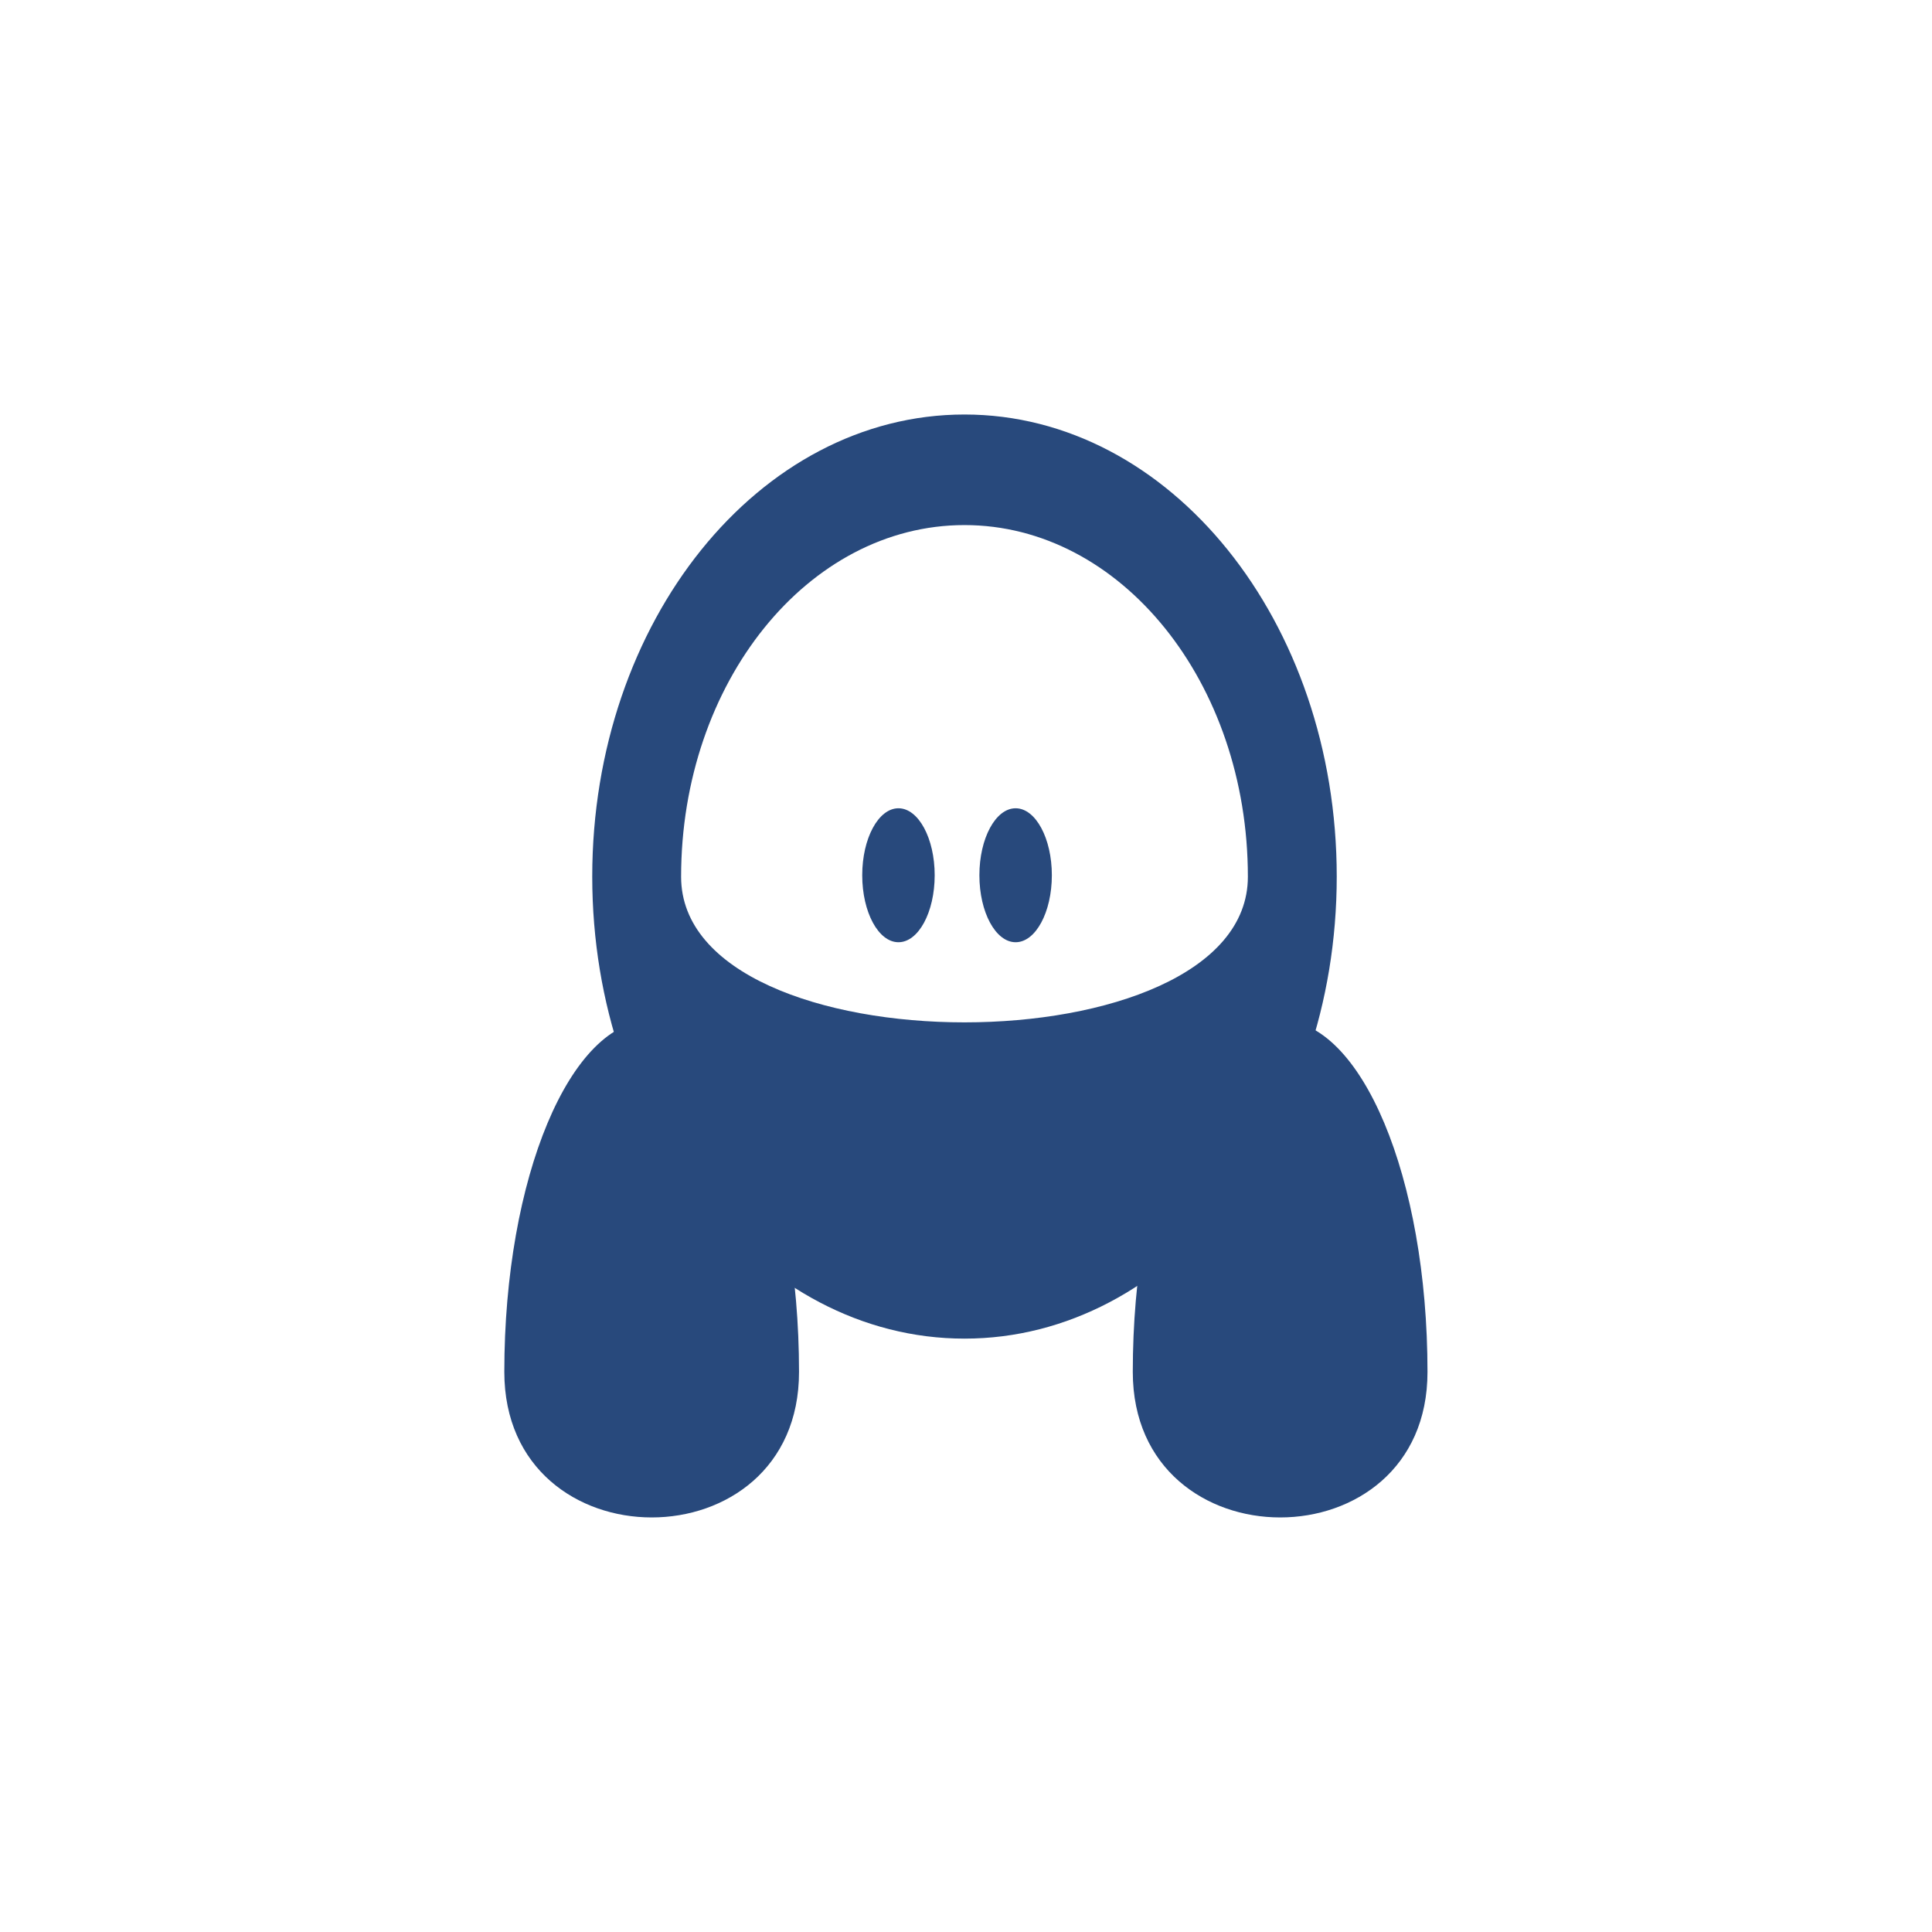
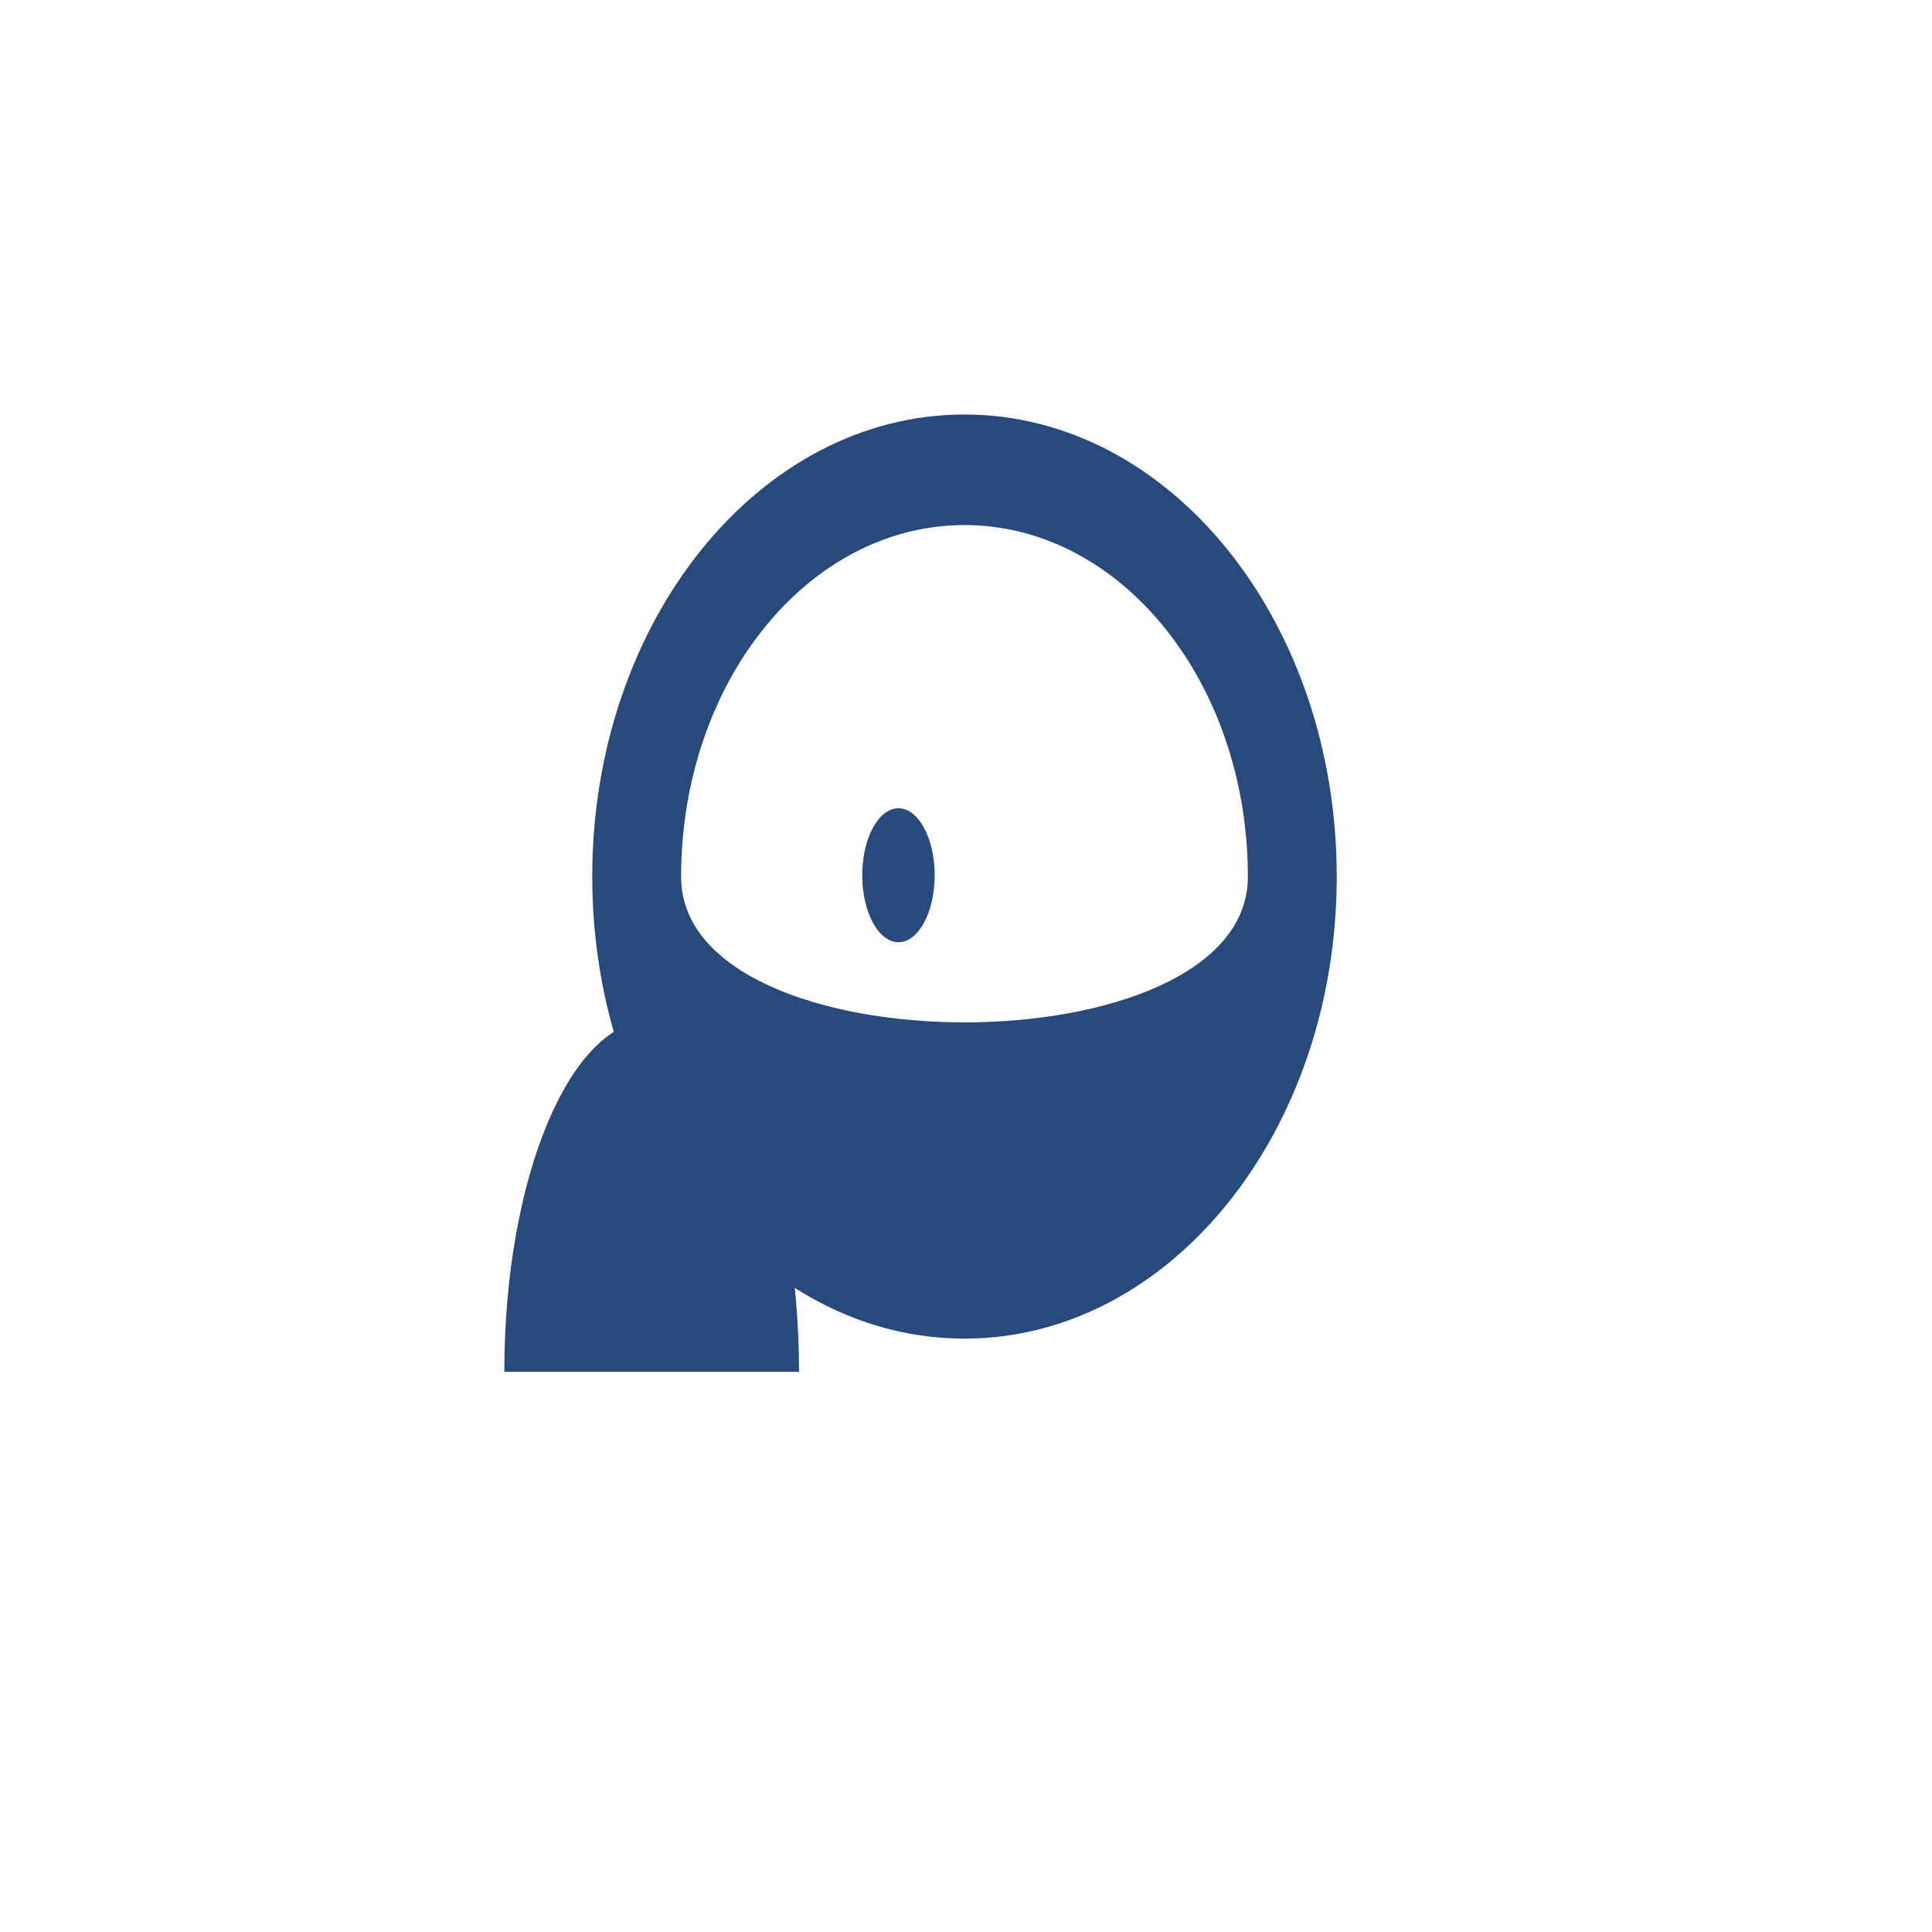
<svg xmlns="http://www.w3.org/2000/svg" version="1.1" id="Ebene_1" x="0px" y="0px" viewBox="0 0 1024 1024" style="enable-background:new 0 0 1024 1024;" xml:space="preserve">
  <style type="text/css">
	.st0{fill-rule:evenodd;clip-rule:evenodd;fill:#28497C;}
	.st1{fill-rule:evenodd;clip-rule:evenodd;fill:#D60000;}
	.st2{opacity:0.2;fill-rule:evenodd;clip-rule:evenodd;fill:#1D1D1B;}
	.st3{opacity:0.1;}
	.st4{clip-path:url(#SVGID_2_);fill-rule:evenodd;clip-rule:evenodd;fill:#1D1D1B;}
	.st5{opacity:0.2;}
	.st6{clip-path:url(#SVGID_6_);}
	.st7{fill-rule:evenodd;clip-rule:evenodd;fill:#1D1D1B;}
	.st8{fill-rule:evenodd;clip-rule:evenodd;fill:#FFFFFF;}
	.st9{clip-path:url(#SVGID_8_);fill-rule:evenodd;clip-rule:evenodd;fill:#ECECED;}
	.st10{clip-path:url(#SVGID_10_);fill-rule:evenodd;clip-rule:evenodd;fill:#ECECED;}
	.st11{opacity:0.1;fill-rule:evenodd;clip-rule:evenodd;fill:#1D1D1B;}
	.st12{clip-path:url(#SVGID_12_);fill-rule:evenodd;clip-rule:evenodd;fill:#1D1D1B;}
	.st13{clip-path:url(#SVGID_14_);fill-rule:evenodd;clip-rule:evenodd;fill:#1D1D1B;}
	.st14{fill-rule:evenodd;clip-rule:evenodd;fill:#ECECED;}
	.st15{clip-path:url(#SVGID_18_);fill-rule:evenodd;clip-rule:evenodd;fill:#D8D9DA;}
	.st16{clip-path:url(#SVGID_20_);}
	.st17{fill-rule:evenodd;clip-rule:evenodd;fill:#B0B2B3;}
	.st18{clip-path:url(#SVGID_22_);fill-rule:evenodd;clip-rule:evenodd;fill:#D8D9DA;}
	.st19{clip-path:url(#SVGID_24_);fill-rule:evenodd;clip-rule:evenodd;fill:#D8D9DA;}
	.st20{clip-path:url(#SVGID_26_);fill-rule:evenodd;clip-rule:evenodd;fill:#1A171B;}
	.st21{clip-path:url(#SVGID_28_);fill-rule:evenodd;clip-rule:evenodd;fill:#1A171B;}
	.st22{fill:#24437C;}
	.st23{fill:#FFFFFF;}
	.st24{fill:#28497C;}
	.st25{fill:#D60000;}
	.st26{opacity:0.2;fill:#1D1D1B;}
	.st27{fill:#1D1D1B;}
	.st28{opacity:0.2;fill:#FFFFFF;}
	.st29{fill:#3C444E;}
</style>
  <g>
    <path class="st0" d="M511.2,219.7c-109,0-197.3,109.7-197.3,244.9c0,135.3,88.4,244.9,197.3,244.9c109,0,197.3-109.7,197.3-244.9   C708.5,329.4,620.2,219.7,511.2,219.7z M361,464.7c0-102.9,67.2-186.4,150.2-186.4c82.9,0,150.2,83.4,150.2,186.4   C661.4,567.6,361,567.6,361,464.7z" />
-     <path class="st0" d="M267.3,727.1c0-102.9,35-186.4,78.1-186.4s78.1,83.4,78.1,186.4C423.6,830,267.3,830,267.3,727.1z" />
-     <path class="st0" d="M600.4,727.1c0-102.9,35-186.4,78.1-186.4c43.1,0,78.1,83.4,78.1,186.4C756.7,830,600.4,830,600.4,727.1z" />
+     <path class="st0" d="M267.3,727.1c0-102.9,35-186.4,78.1-186.4s78.1,83.4,78.1,186.4z" />
    <path class="st0" d="M495.4,463.9c0,19.6-8.6,35.5-19.2,35.5c-10.6,0-19.2-15.9-19.2-35.5s8.6-35.5,19.2-35.5   C486.8,428.4,495.4,444.3,495.4,463.9z" />
-     <path class="st0" d="M557.5,463.9c0,19.6-8.6,35.5-19.2,35.5c-10.6,0-19.2-15.9-19.2-35.5s8.6-35.5,19.2-35.5   C548.9,428.4,557.5,444.3,557.5,463.9z" />
  </g>
</svg>